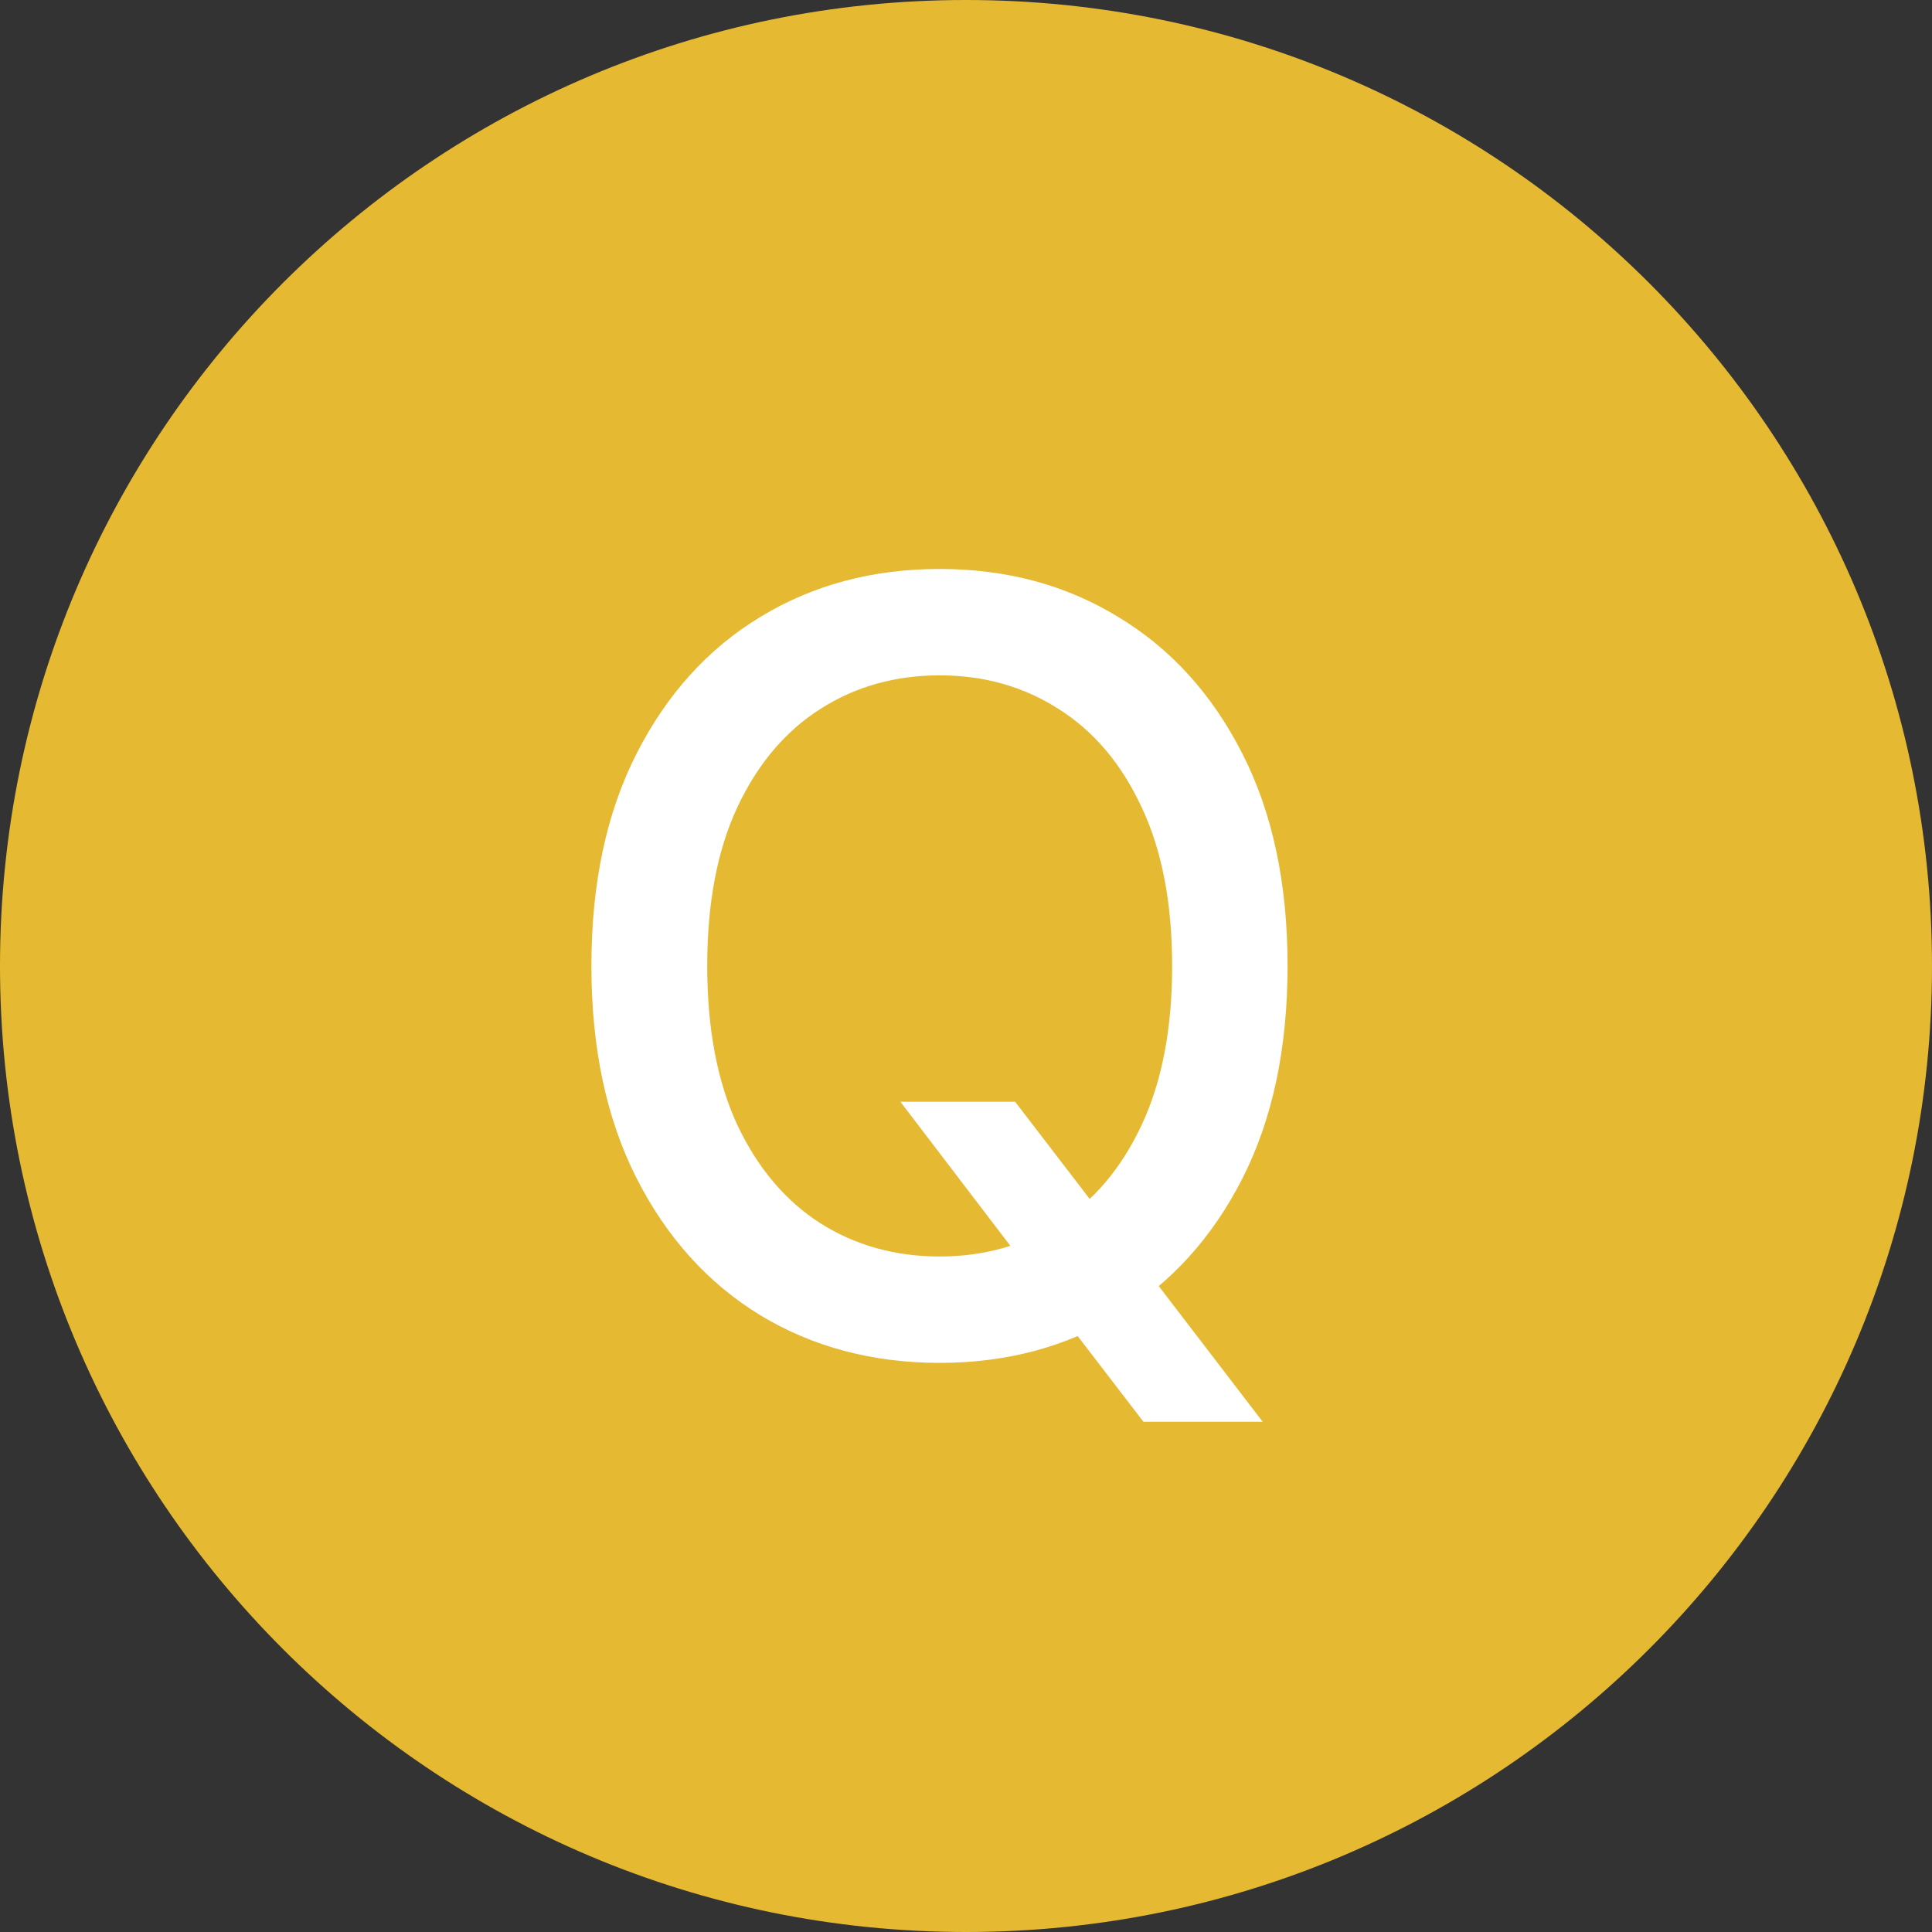
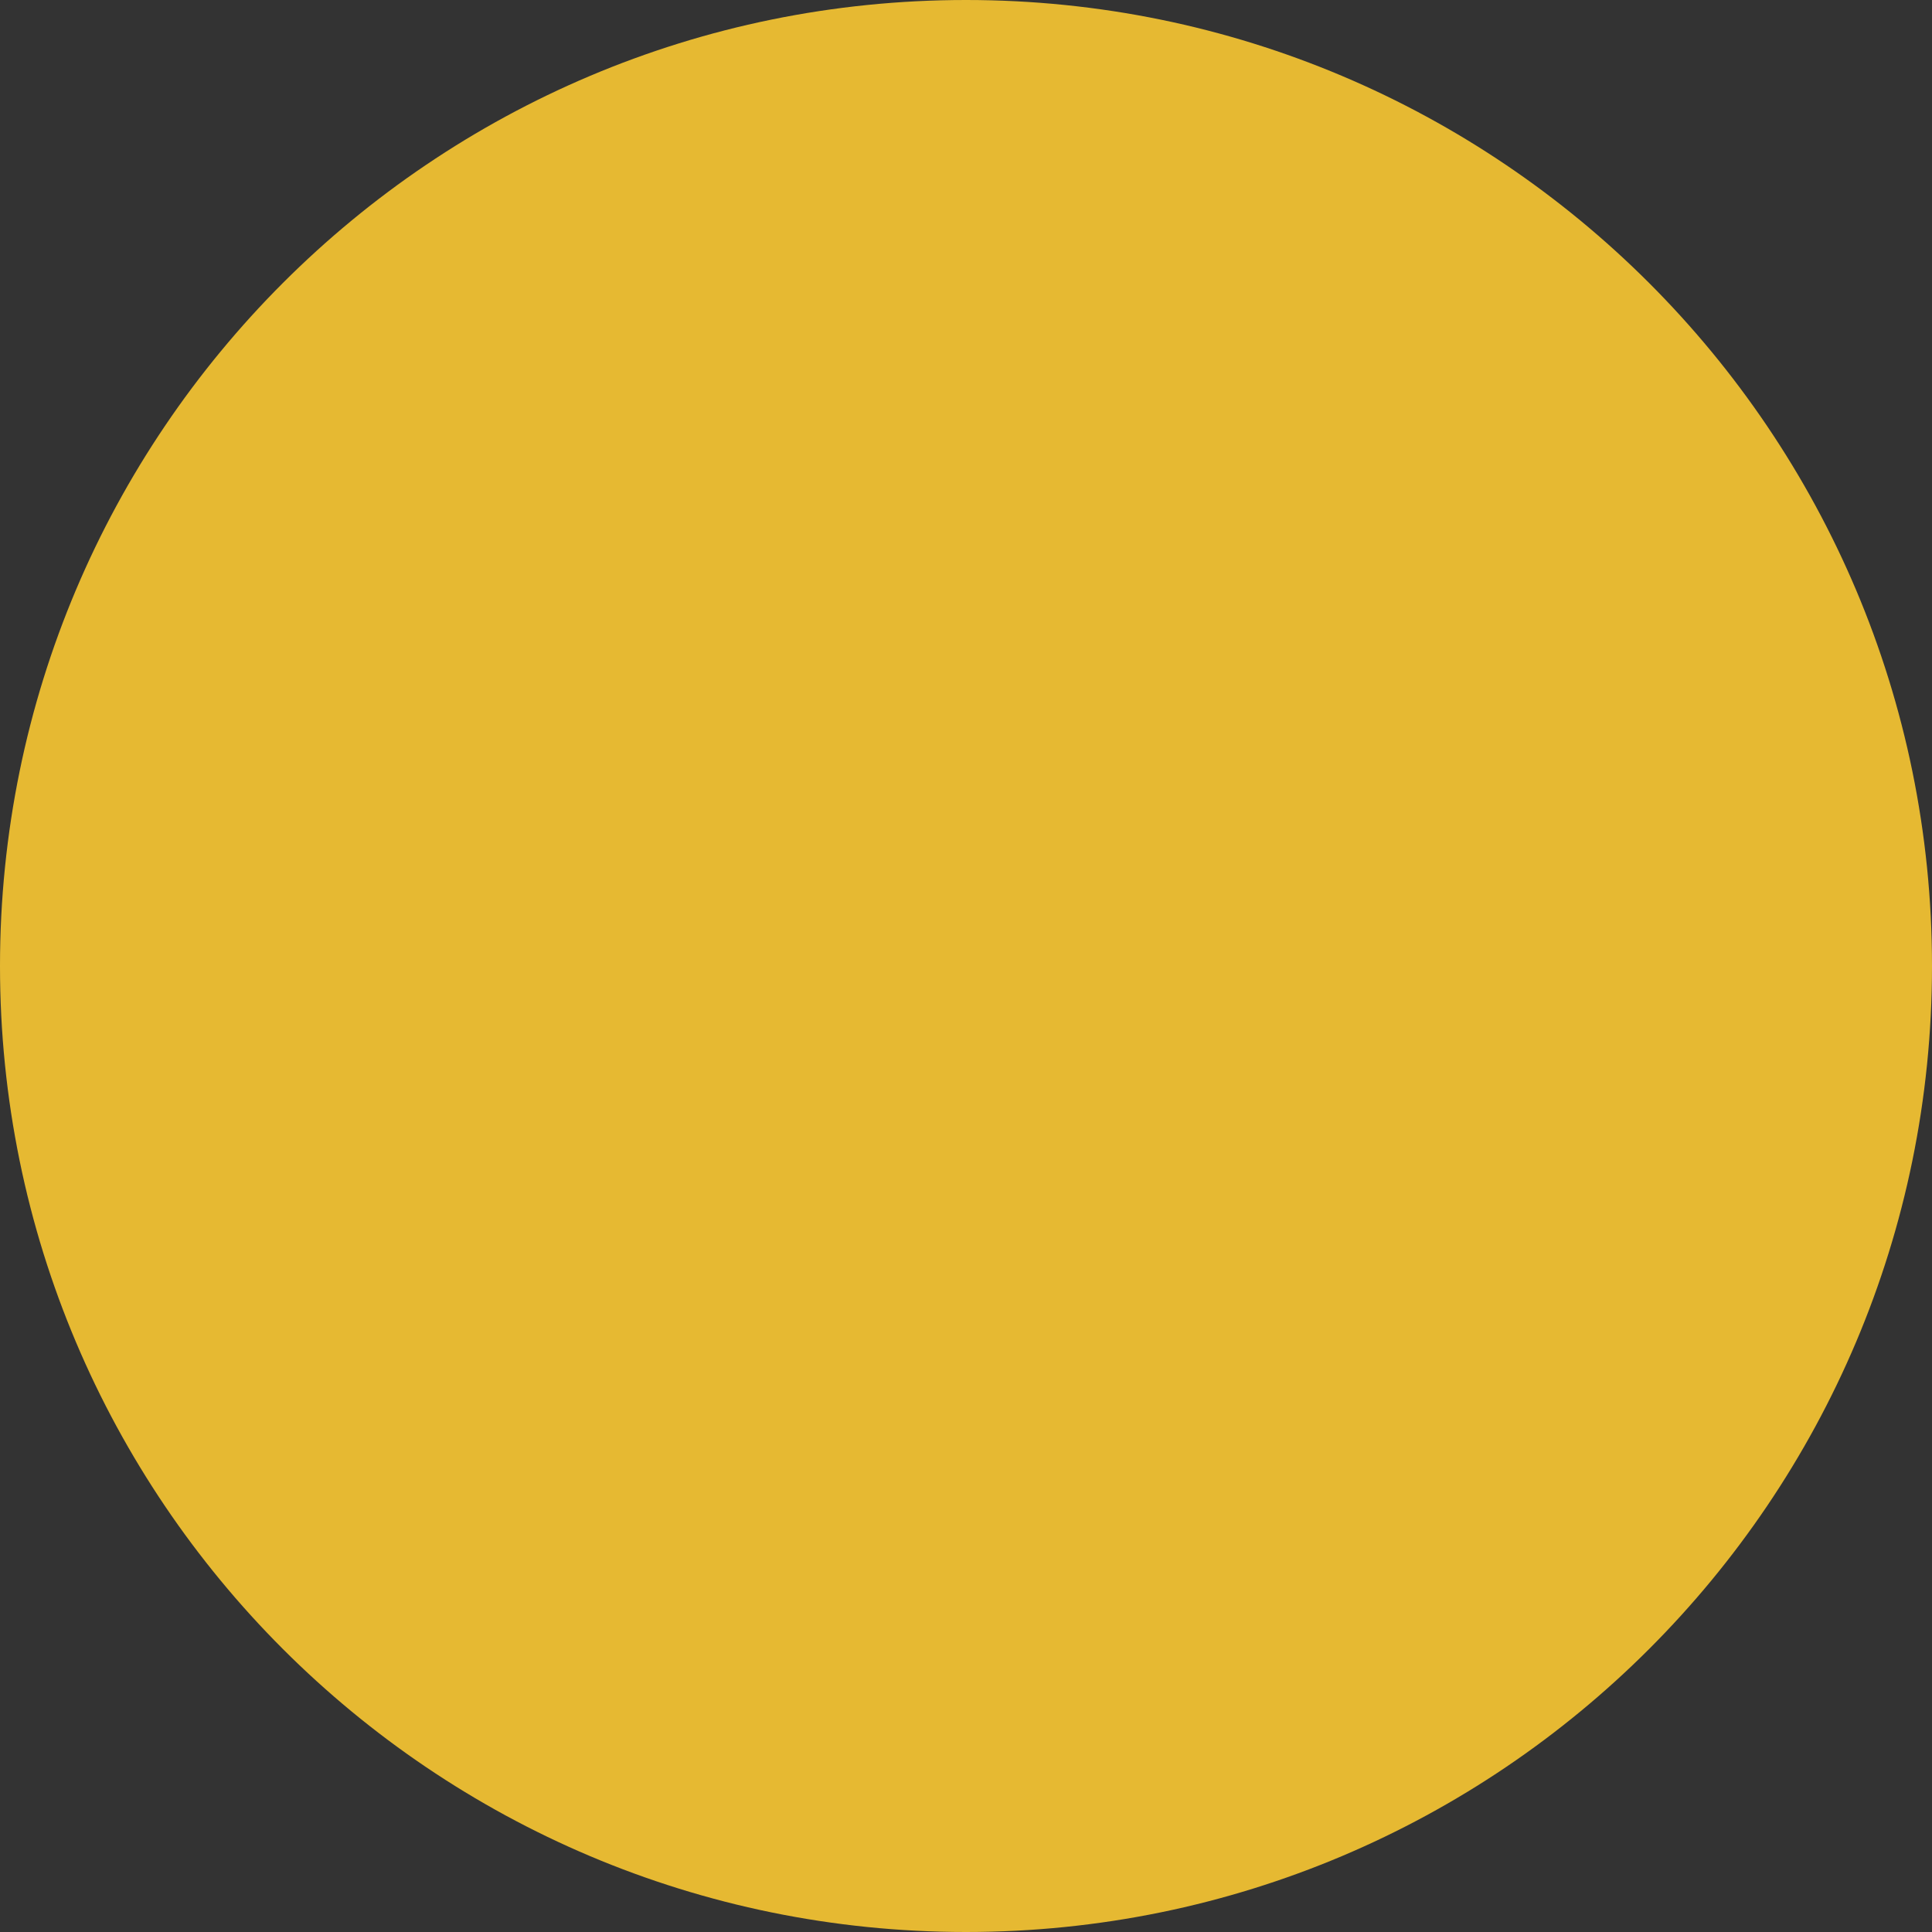
<svg xmlns="http://www.w3.org/2000/svg" width="36" height="36" viewBox="0 0 36 36" fill="none">
  <rect x="0" y="0" width="36" height="36" fill="#333333" stroke="none" />
  <path d="M36 18C36 27.941 27.941 36 18 36C8.059 36 0 27.941 0 18C0 8.059 8.059 0 18 0C27.941 0 36 8.059 36 18Z" fill="#E6B932" />
-   <path d="M16.778 20.53H18.916L20.42 22.491L21.131 23.363L23.528 26.492H21.306L19.703 24.404L19.155 23.645L16.778 20.53ZM23.992 17.998C23.992 19.536 23.711 20.858 23.148 21.964C22.586 23.066 21.815 23.914 20.835 24.509C19.86 25.1 18.752 25.395 17.509 25.395C16.262 25.395 15.149 25.1 14.169 24.509C13.194 23.914 12.426 23.063 11.863 21.957C11.301 20.851 11.02 19.531 11.02 17.998C11.02 16.461 11.301 15.141 11.863 14.04C12.426 12.934 13.194 12.085 14.169 11.495C15.149 10.899 16.262 10.602 17.509 10.602C18.752 10.602 19.86 10.899 20.835 11.495C21.815 12.085 22.586 12.934 23.148 14.04C23.711 15.141 23.992 16.461 23.992 17.998ZM21.841 17.998C21.841 16.827 21.651 15.84 21.271 15.038C20.896 14.232 20.381 13.623 19.724 13.21C19.073 12.793 18.334 12.584 17.509 12.584C16.68 12.584 15.939 12.793 15.287 13.21C14.636 13.623 14.12 14.232 13.741 15.038C13.366 15.84 13.178 16.827 13.178 17.998C13.178 19.17 13.366 20.159 13.741 20.966C14.12 21.767 14.636 22.377 15.287 22.794C15.939 23.206 16.68 23.413 17.509 23.413C18.334 23.413 19.073 23.206 19.724 22.794C20.381 22.377 20.896 21.767 21.271 20.966C21.651 20.159 21.841 19.17 21.841 17.998Z" fill="white" />
</svg>